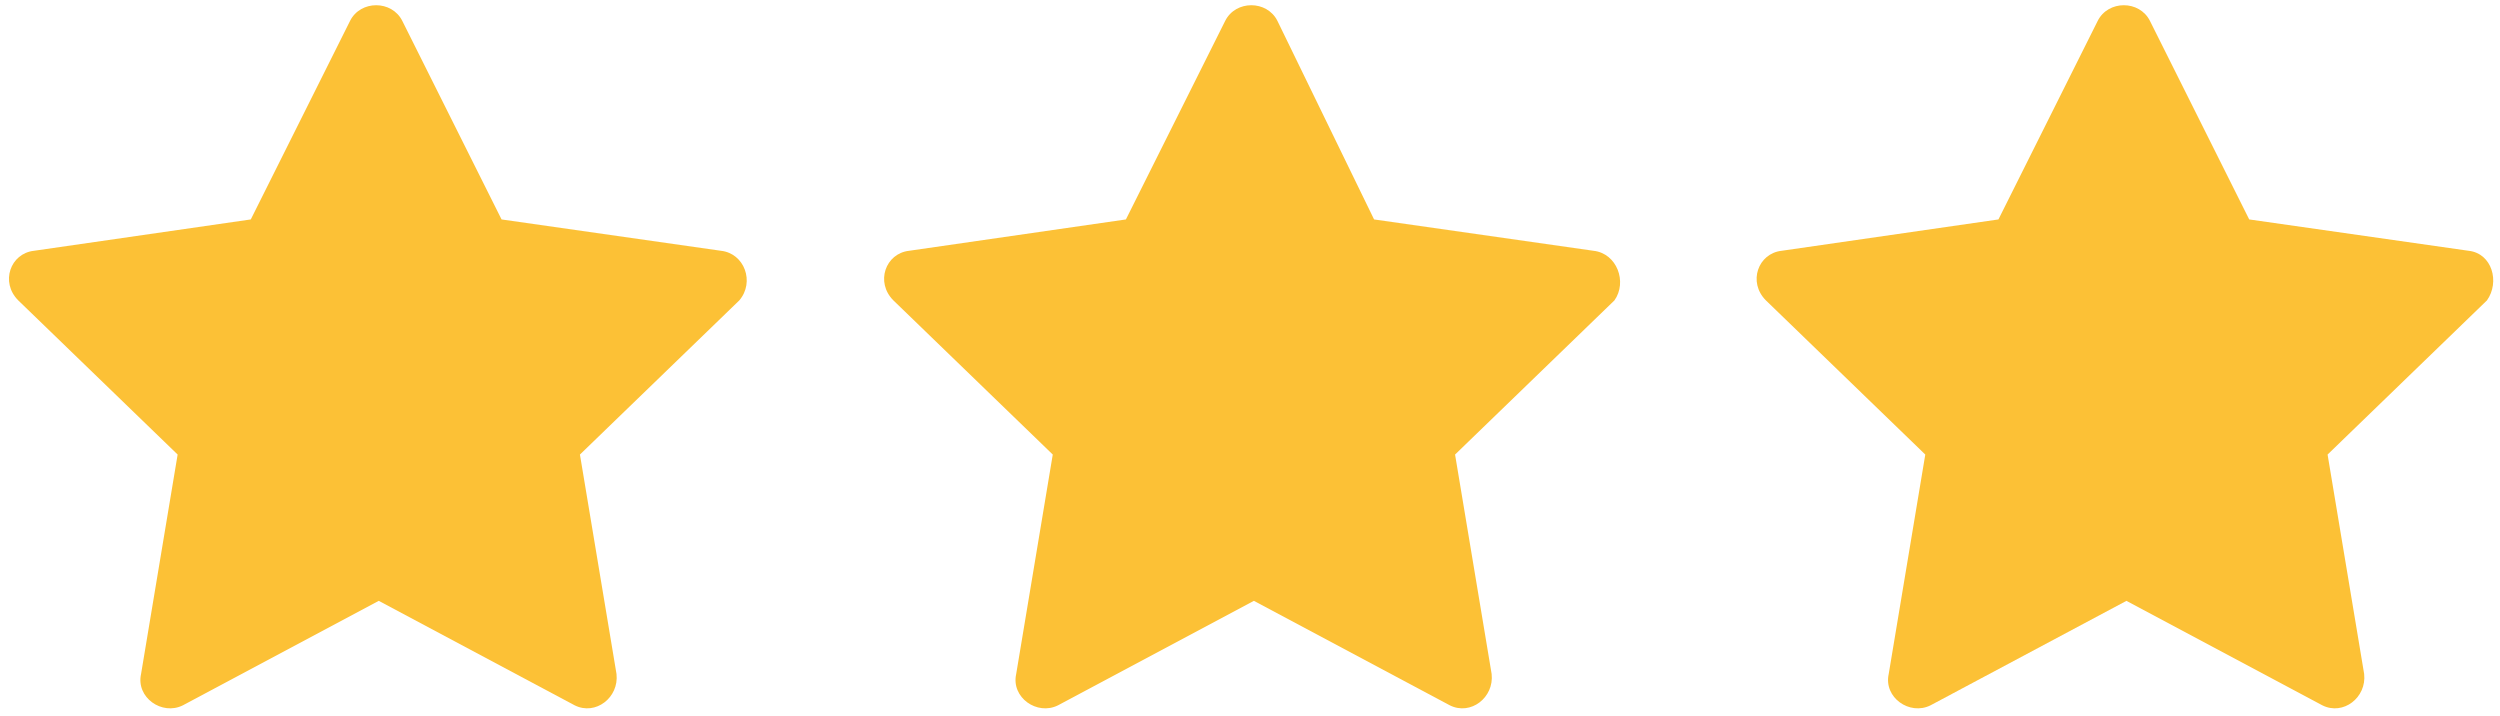
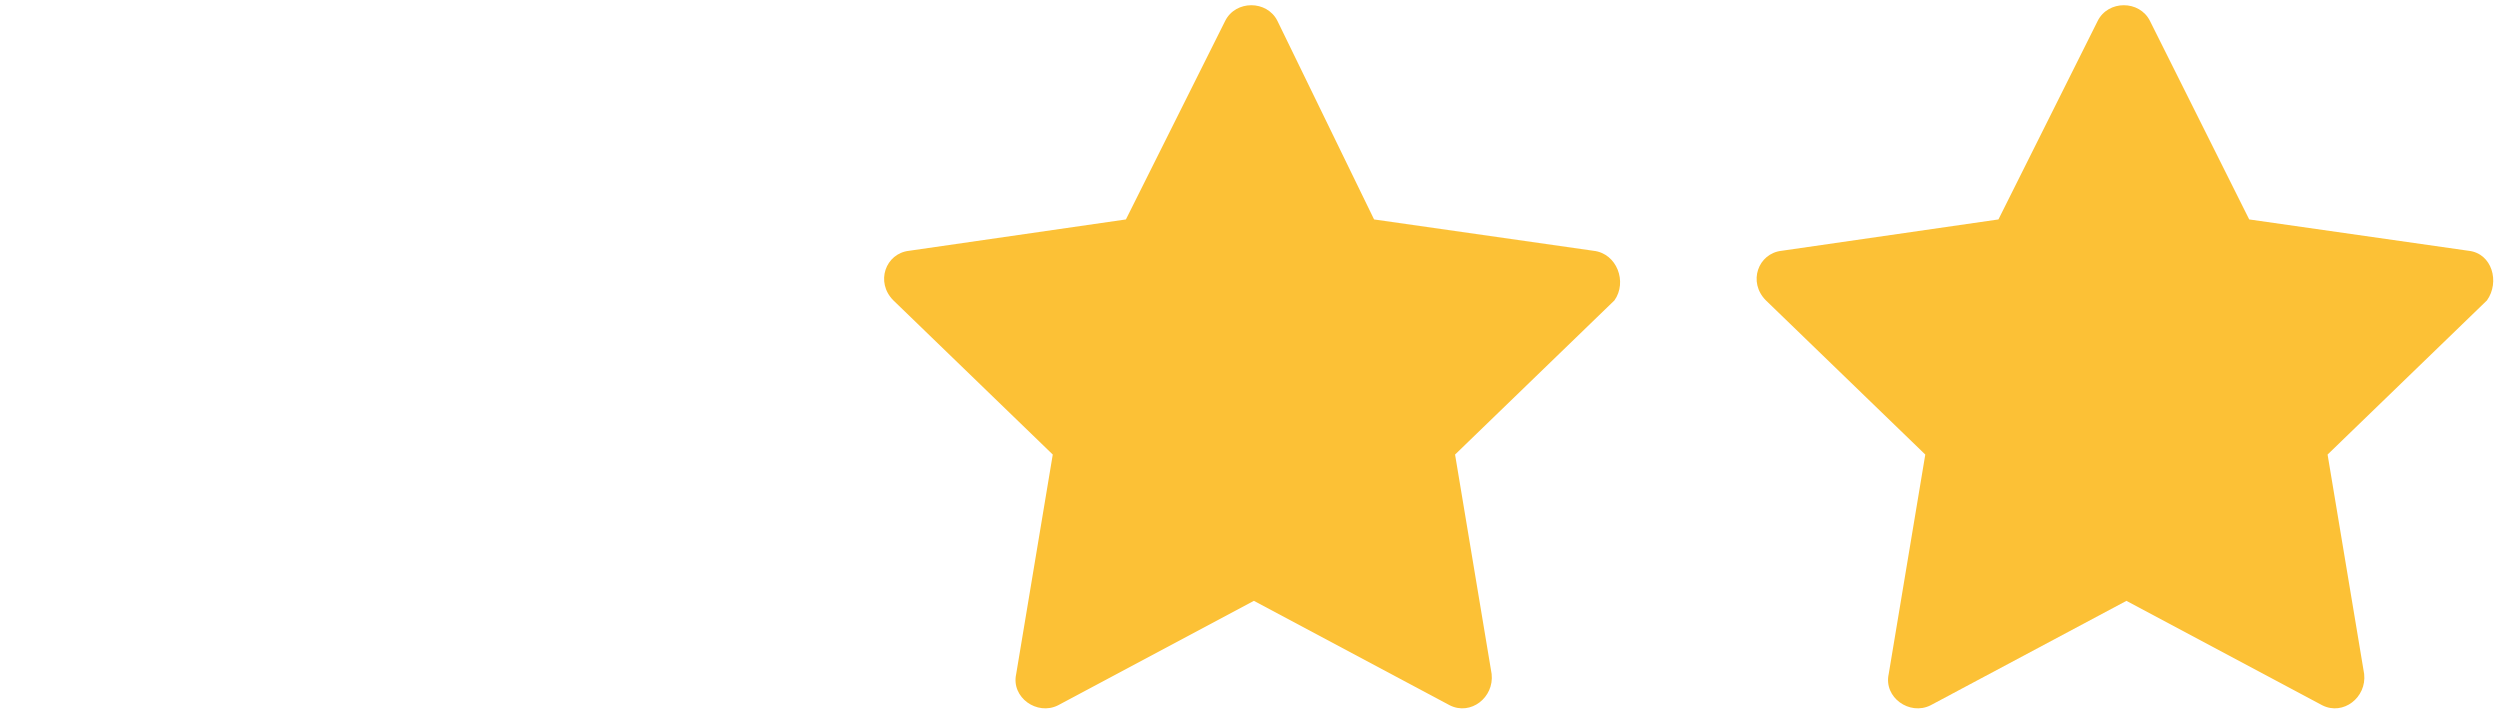
<svg xmlns="http://www.w3.org/2000/svg" height="27.4" preserveAspectRatio="xMidYMid meet" version="1.0" viewBox="2.1 36.4 95.7 27.4" width="95.7" zoomAndPan="magnify">
  <g fill="#FCC136" id="change1_1">
-     <path d="M29.7,46l-8.4-1.2l-3.8-7.6c-0.4-0.8-1.6-0.8-2,0l-3.8,7.6L3.4,46c-0.9,0.1-1.3,1.2-0.6,1.9l6.1,5.9 l-1.4,8.4c-0.2,0.9,0.8,1.6,1.6,1.2l7.5-4l7.5,4c0.8,0.4,1.7-0.3,1.6-1.2l-1.4-8.4l6.1-5.9C31,47.2,30.6,46.1,29.7,46z" />
    <path d="M63.1,46l-8.4-1.2L51,37.2c-0.4-0.8-1.6-0.8-2,0l-3.8,7.6L36.9,46c-0.9,0.1-1.3,1.2-0.6,1.9l6.1,5.9 l-1.4,8.4c-0.2,0.9,0.8,1.6,1.6,1.2l7.5-4l7.5,4c0.8,0.4,1.7-0.3,1.6-1.2l-1.4-8.4l6.1-5.9C64.4,47.2,64,46.1,63.1,46z" />
    <path d="M96.6,46l-8.4-1.2l-3.8-7.6c-0.4-0.8-1.6-0.8-2,0l-3.8,7.6L70.3,46c-0.9,0.1-1.3,1.2-0.6,1.9l6.1,5.9 l-1.4,8.4c-0.2,0.9,0.8,1.6,1.6,1.2l7.5-4l7.5,4c0.8,0.4,1.7-0.3,1.6-1.2l-1.4-8.4l6.1-5.9C97.8,47.2,97.5,46.1,96.6,46z" />
  </g>
</svg>